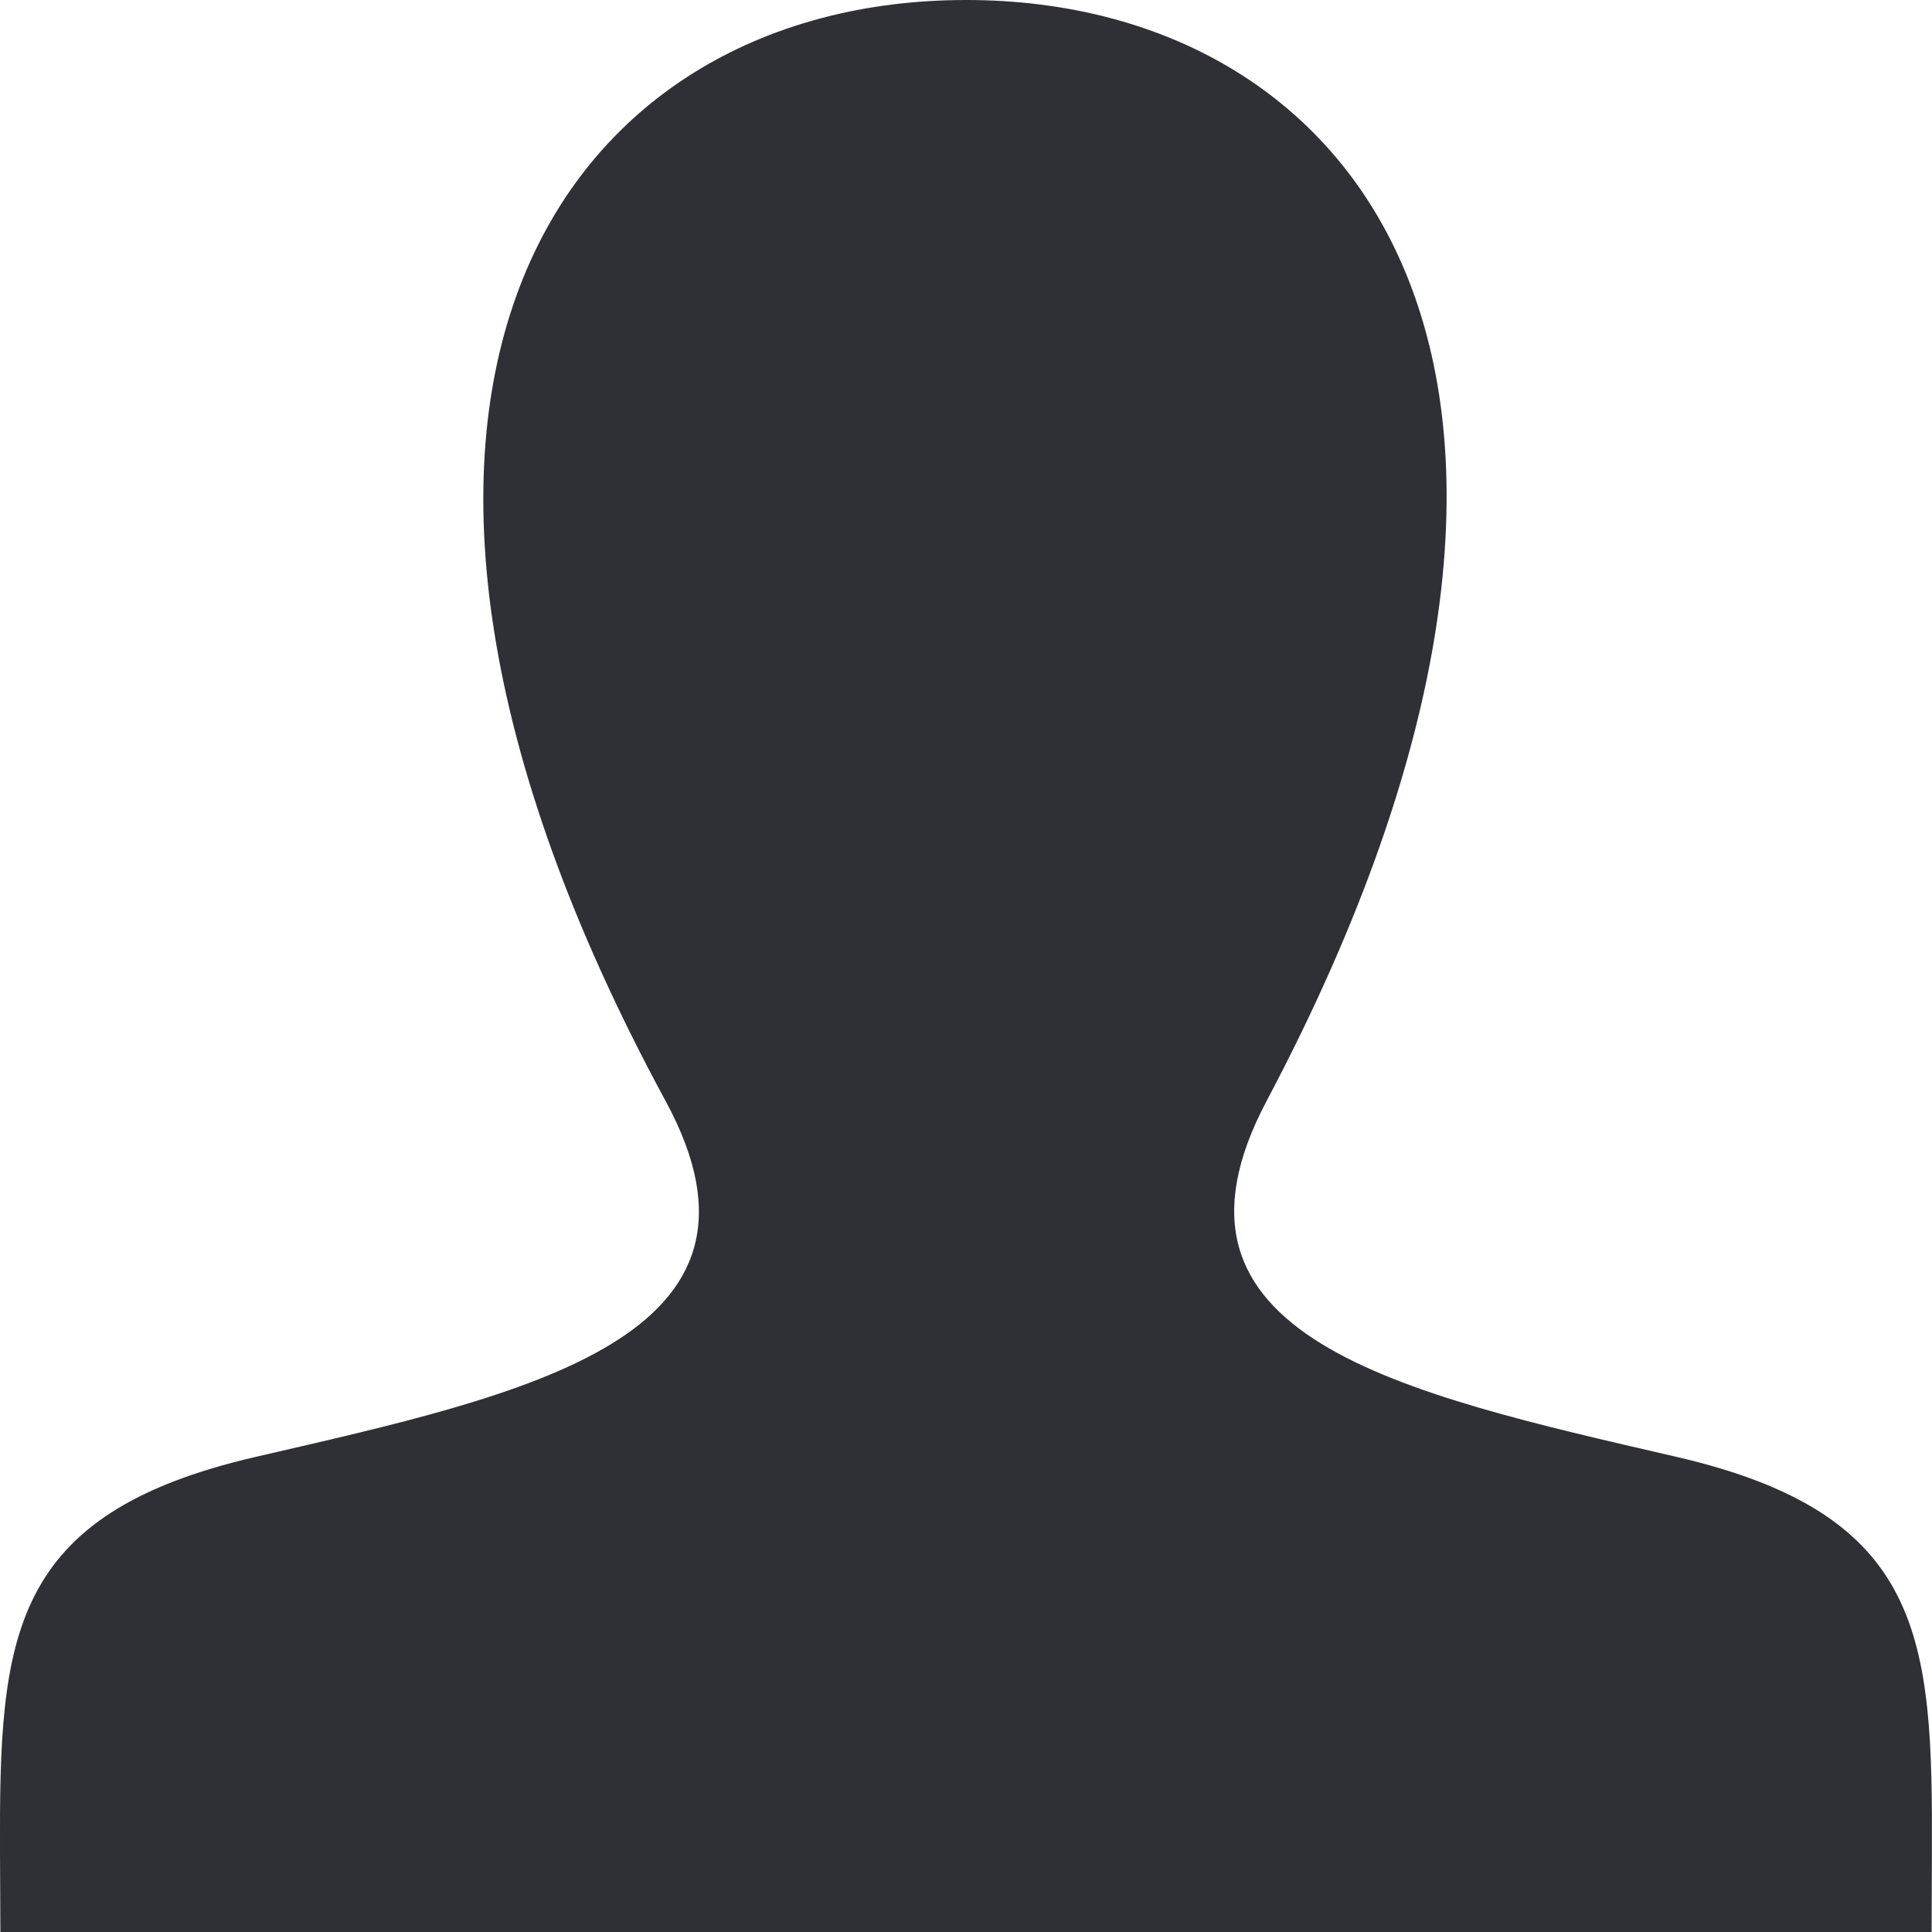
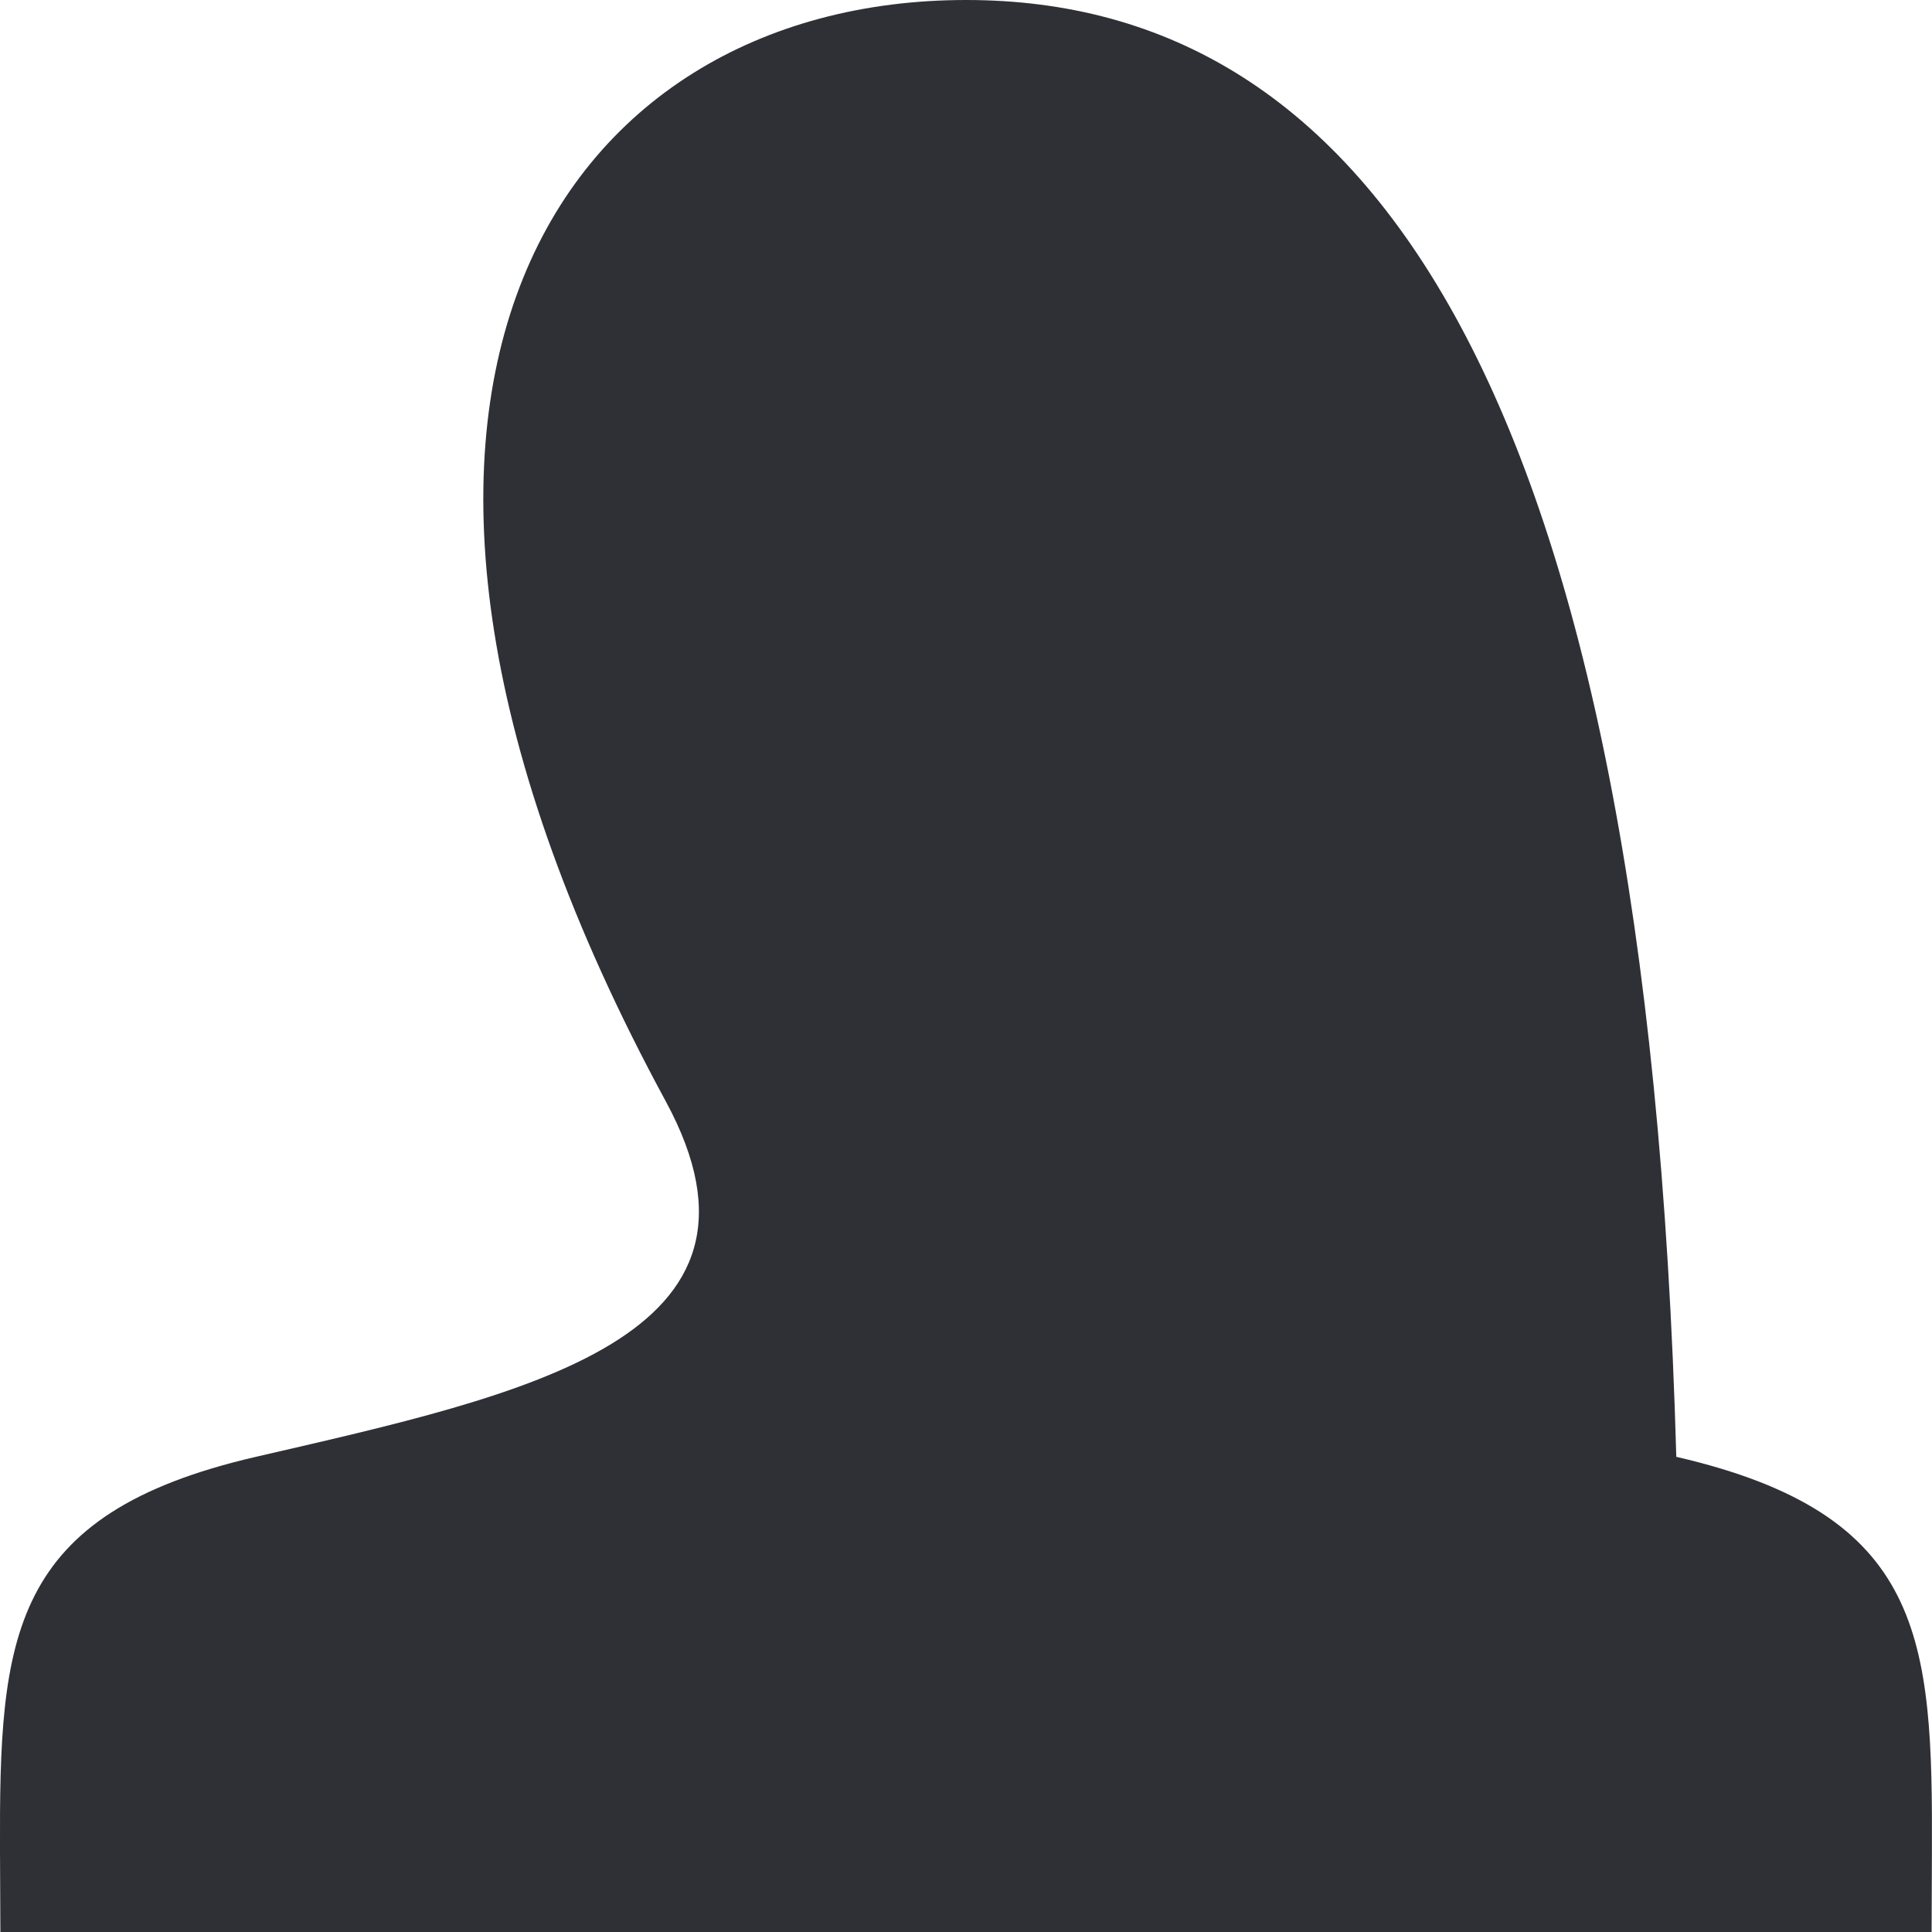
<svg xmlns="http://www.w3.org/2000/svg" width="20" height="20" viewBox="0 0 20 20" fill="none">
-   <path d="M17.353 15.081C14.487 14.419 11.819 13.839 13.111 11.399C17.044 3.972 14.153 0 10.001 0C5.766 0 2.947 4.124 6.891 11.399C8.222 13.853 5.453 14.433 2.649 15.081C0.088 15.672 -0.008 16.944 0 19.167L0.004 20.001H19.996L19.999 19.193C20.009 16.953 19.923 15.675 17.353 15.081Z" fill="#2F3035" />
+   <path d="M17.353 15.081C17.044 3.972 14.153 0 10.001 0C5.766 0 2.947 4.124 6.891 11.399C8.222 13.853 5.453 14.433 2.649 15.081C0.088 15.672 -0.008 16.944 0 19.167L0.004 20.001H19.996L19.999 19.193C20.009 16.953 19.923 15.675 17.353 15.081Z" fill="#2F3035" />
</svg>